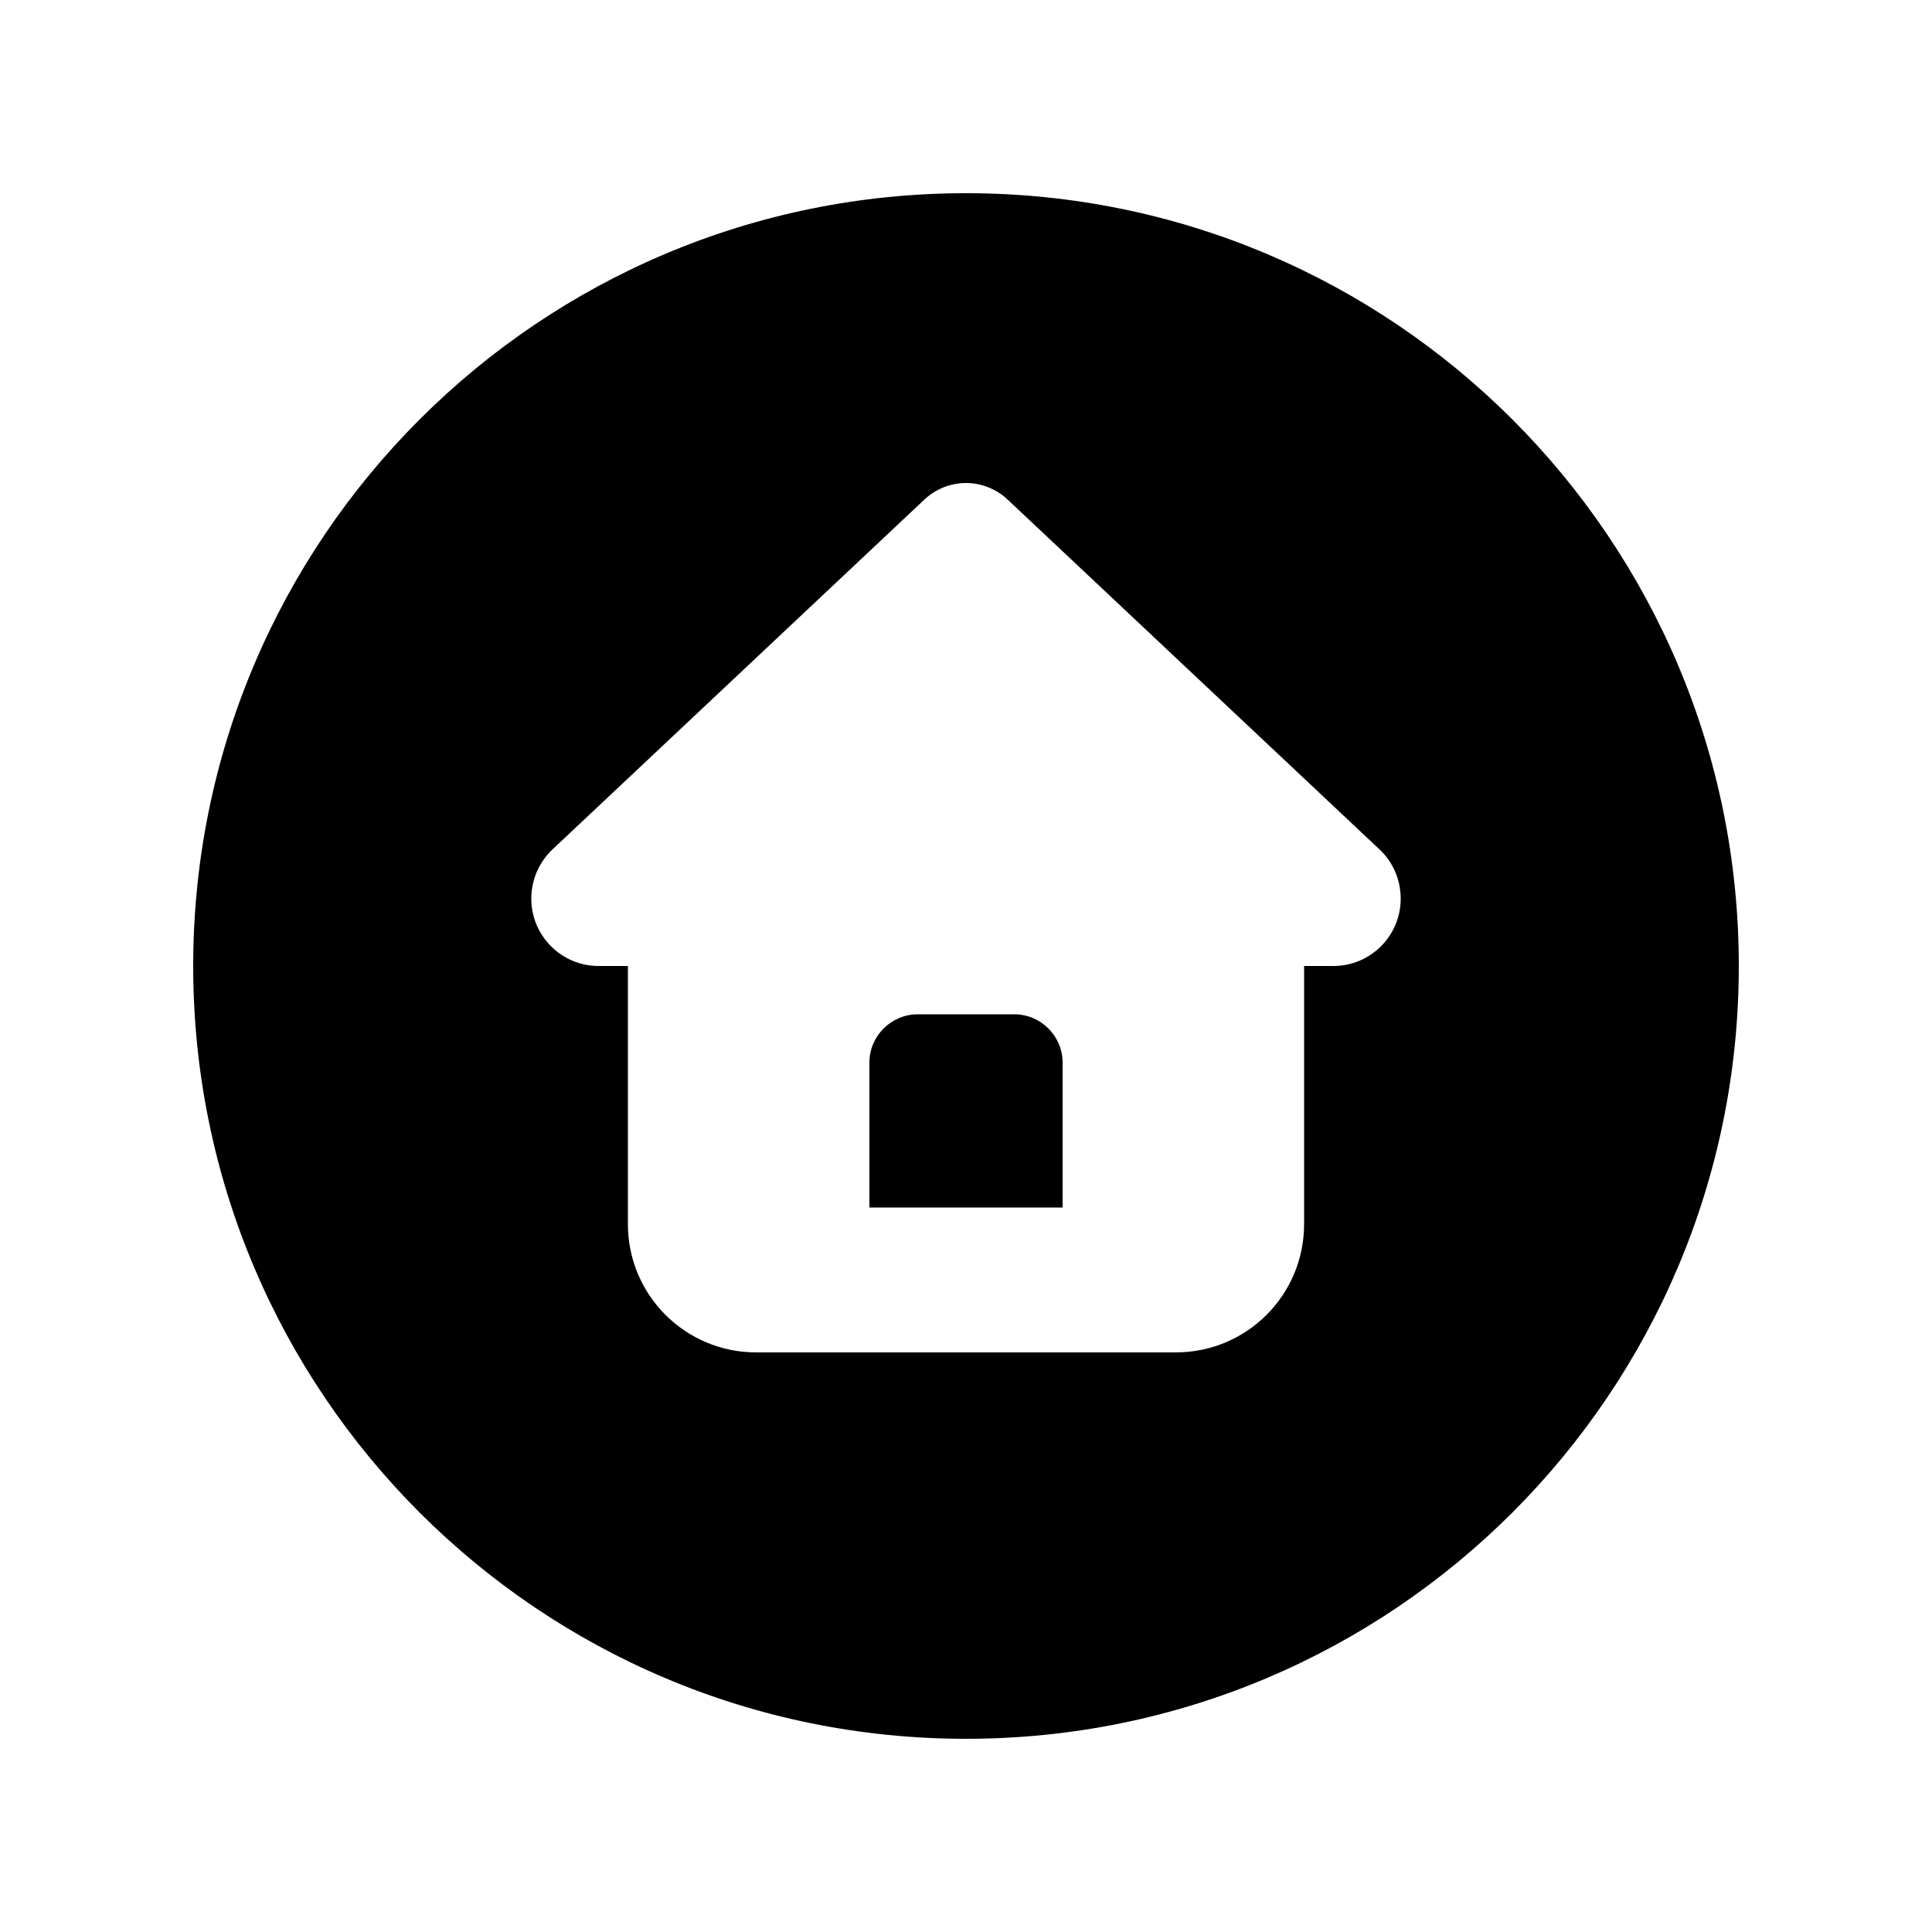
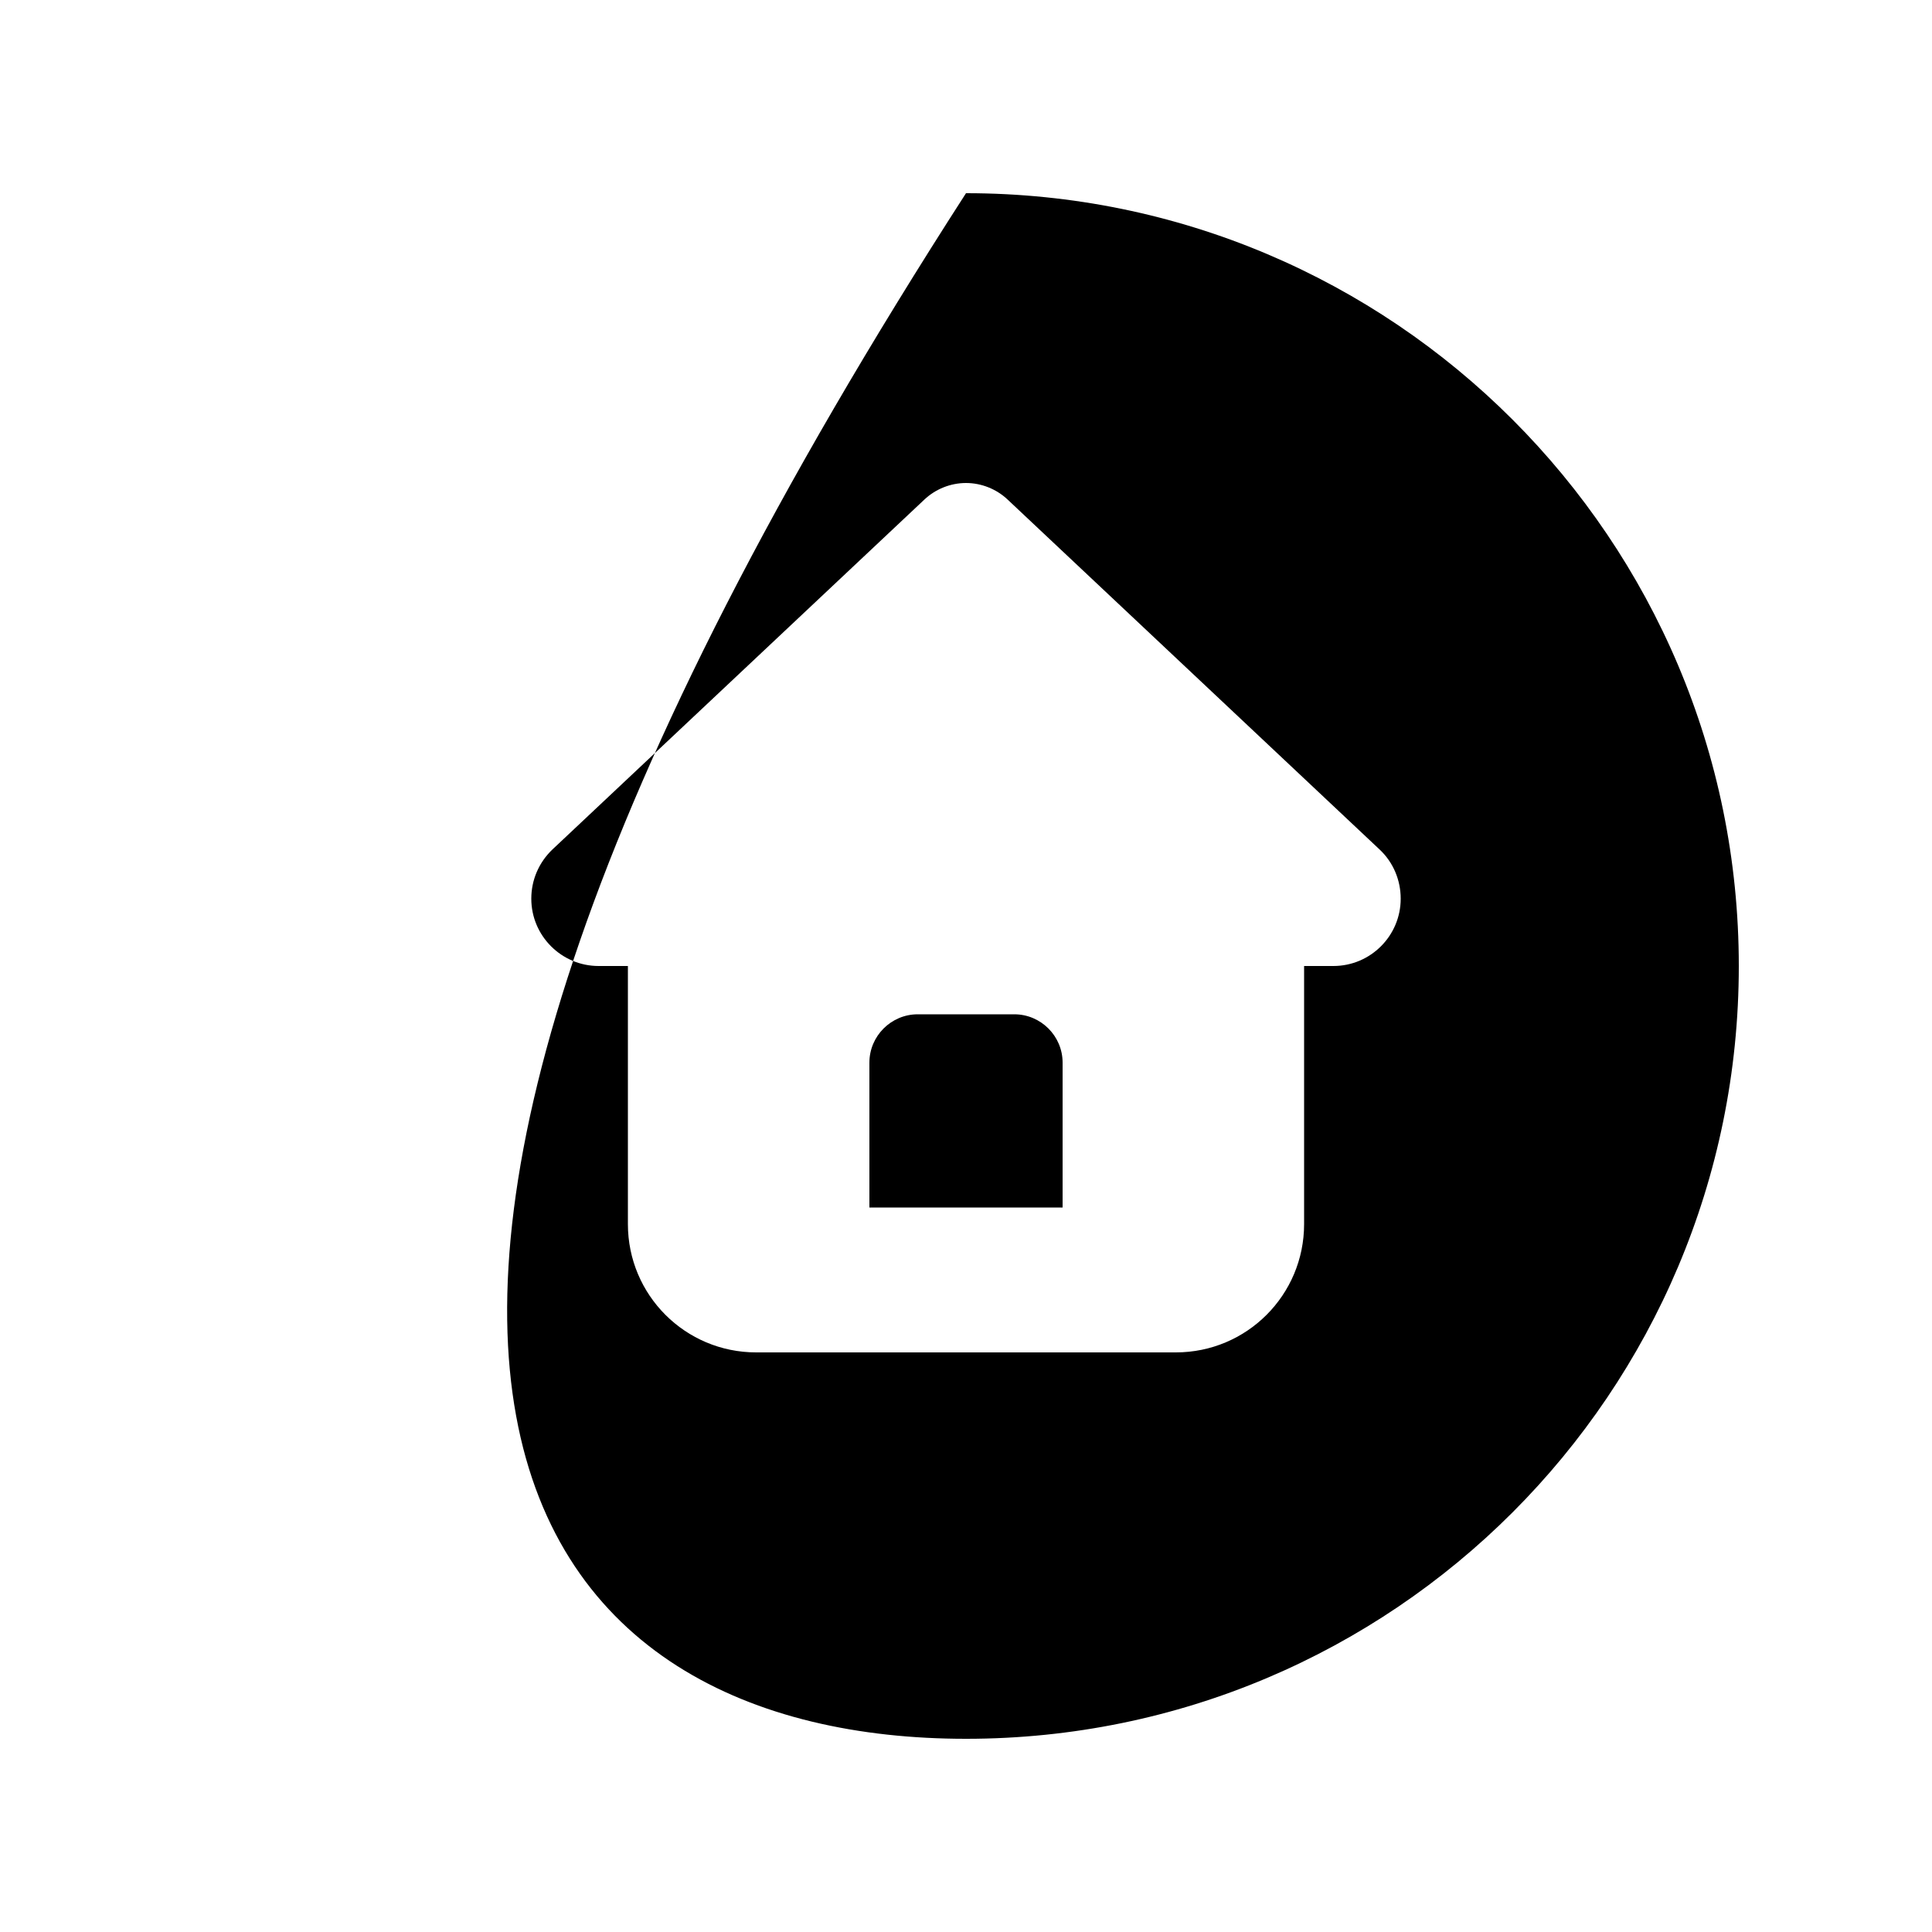
<svg xmlns="http://www.w3.org/2000/svg" viewBox="0 0 640 640">
-   <path fill="currentColor" d="M320 576C461.4 576 576 461.4 576 320C576 178.6 461.4 64 320 64C178.6 64 64 178.6 64 320C64 461.4 178.6 576 320 576zM432 320L432 405.5C432 429 413 448 389.5 448L250.5 448C227 448 208 429 208 405.5L208 320L198.3 320C186 320 176 310 176 297.7C176 291.5 178.5 285.7 183 281.4L306.2 165.5C309.9 162 314.9 160 320 160C325.1 160 330.1 162 333.8 165.5L457 281.4C461.5 285.6 464 291.5 464 297.7C464 310 454 320 441.7 320L432 320zM288 352L288 400L352 400L352 352C352 343.2 344.8 336 336 336L304 336C295.2 336 288 343.2 288 352z" />
+   <path fill="currentColor" d="M320 576C461.4 576 576 461.4 576 320C576 178.6 461.4 64 320 64C64 461.4 178.6 576 320 576zM432 320L432 405.5C432 429 413 448 389.5 448L250.5 448C227 448 208 429 208 405.5L208 320L198.3 320C186 320 176 310 176 297.7C176 291.5 178.5 285.7 183 281.4L306.2 165.5C309.9 162 314.9 160 320 160C325.1 160 330.1 162 333.8 165.5L457 281.4C461.5 285.6 464 291.5 464 297.7C464 310 454 320 441.7 320L432 320zM288 352L288 400L352 400L352 352C352 343.2 344.8 336 336 336L304 336C295.2 336 288 343.2 288 352z" />
</svg>